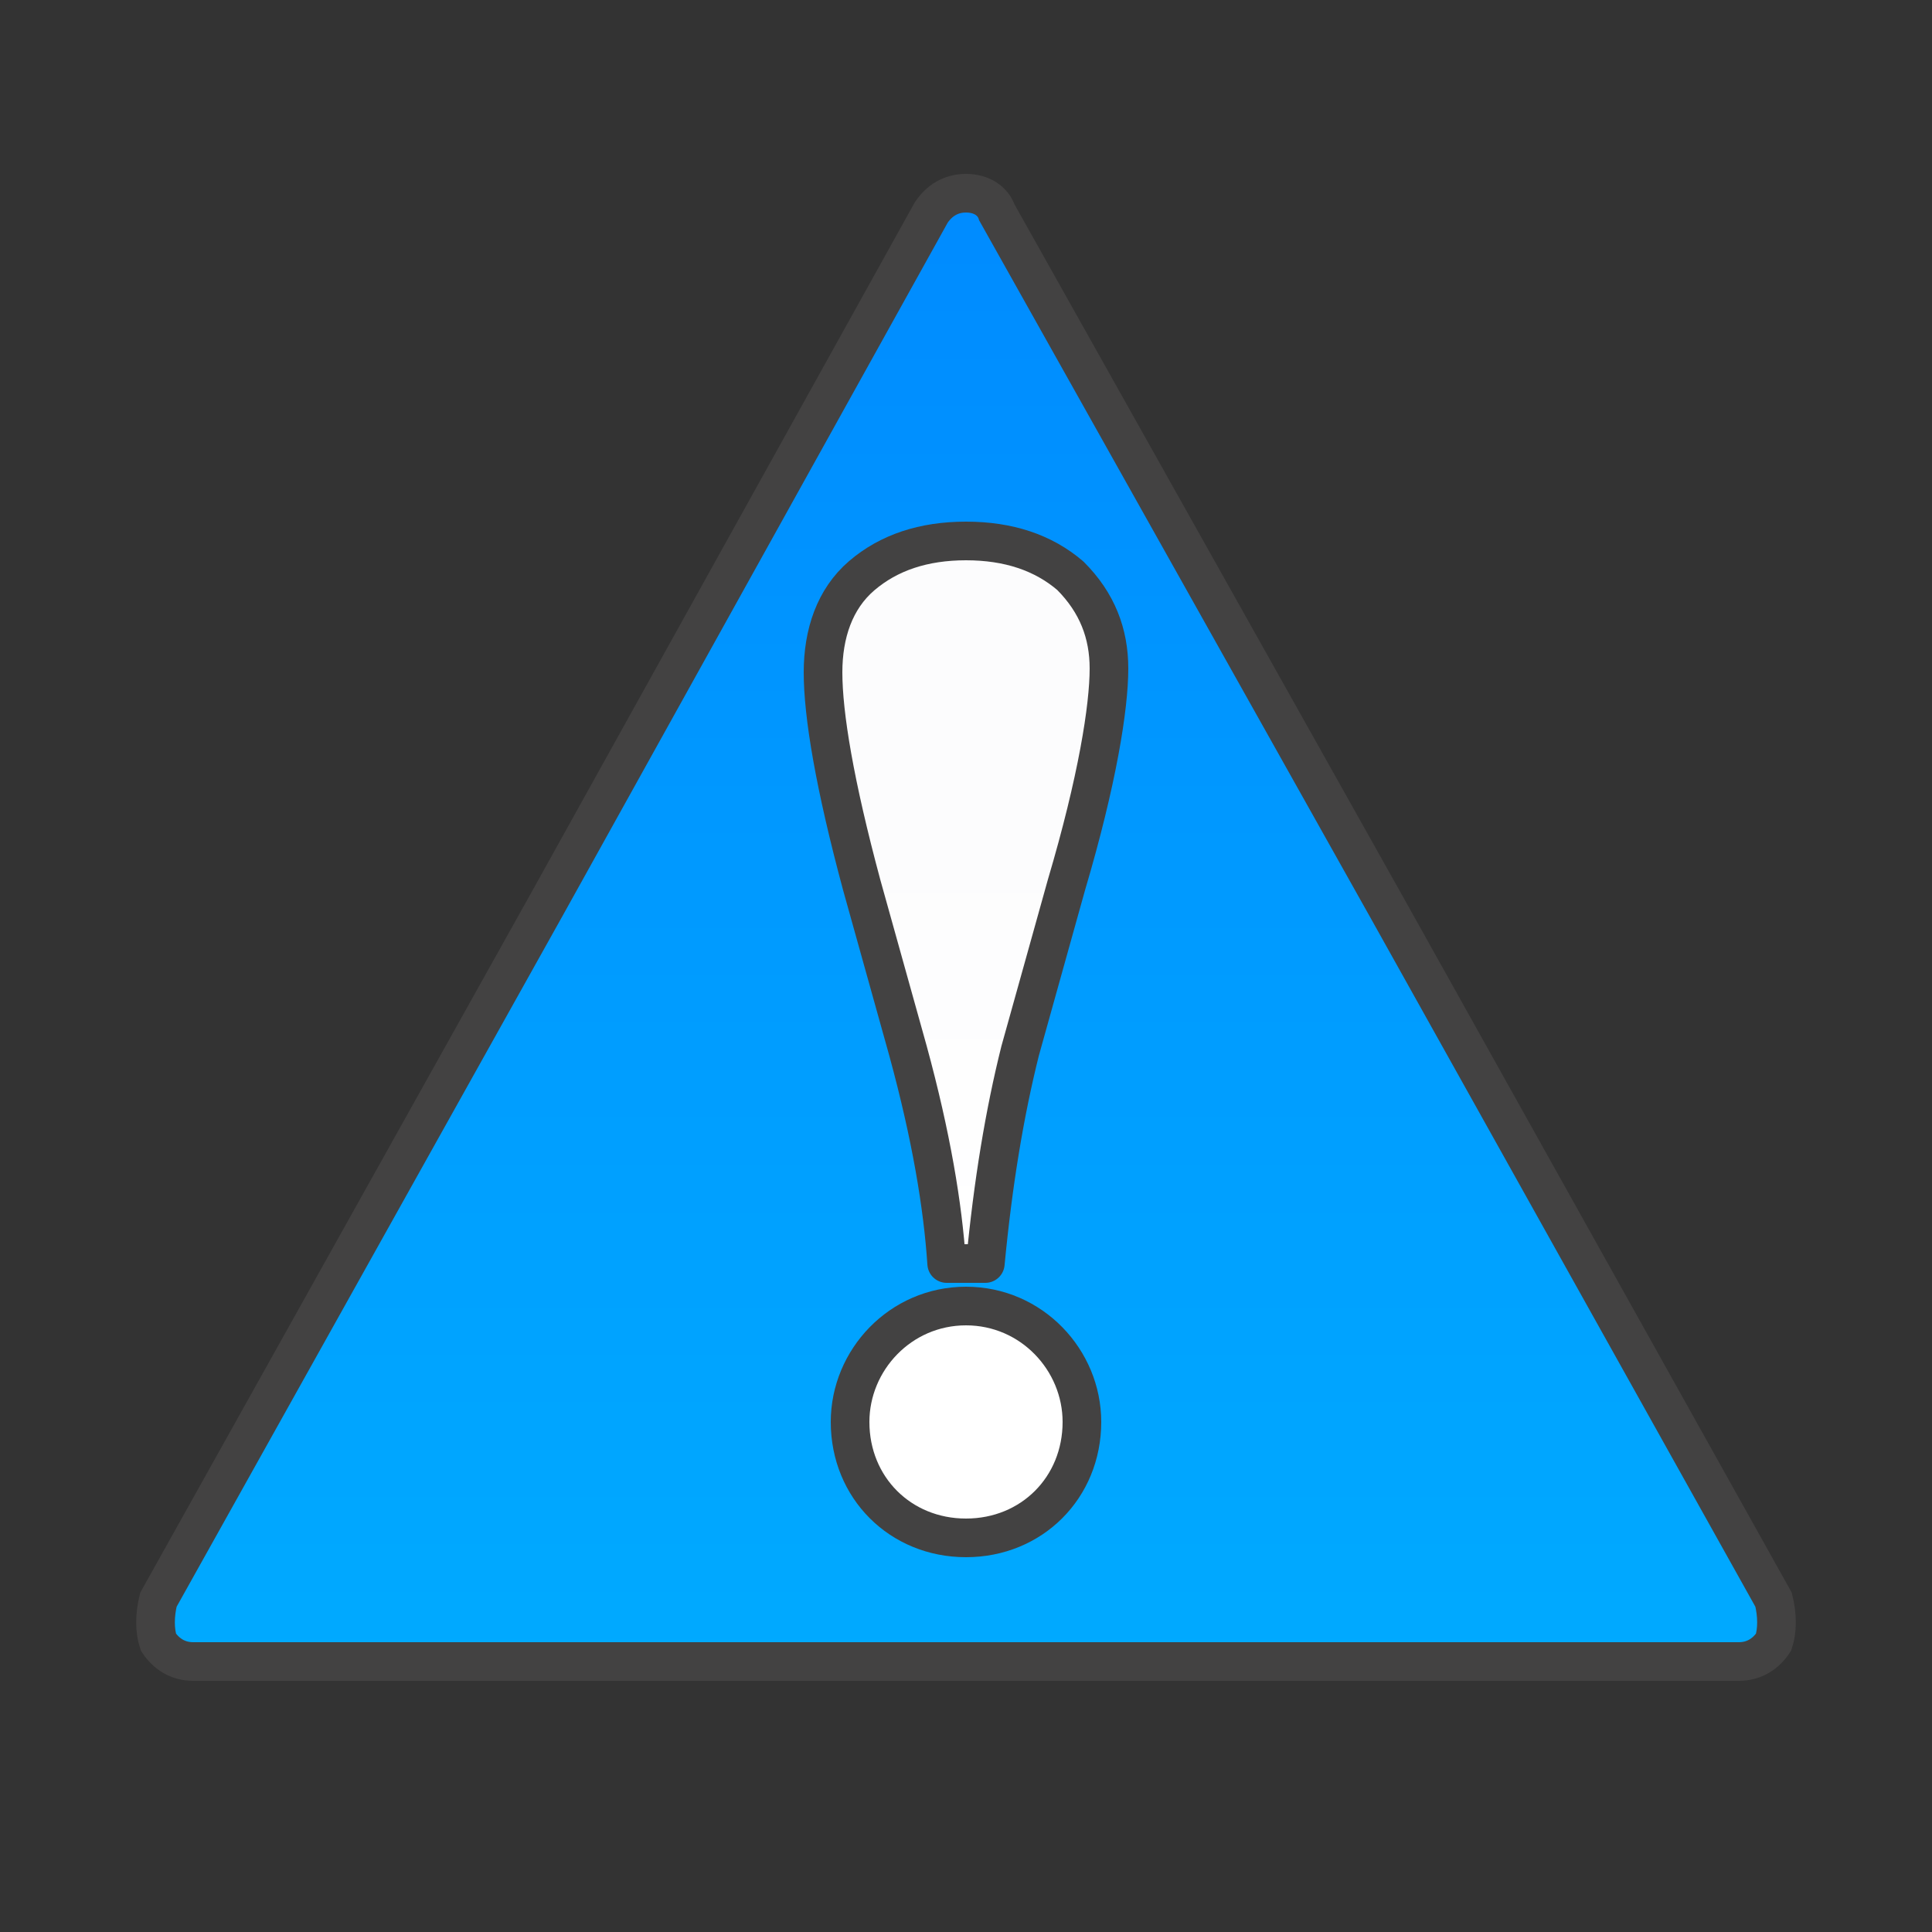
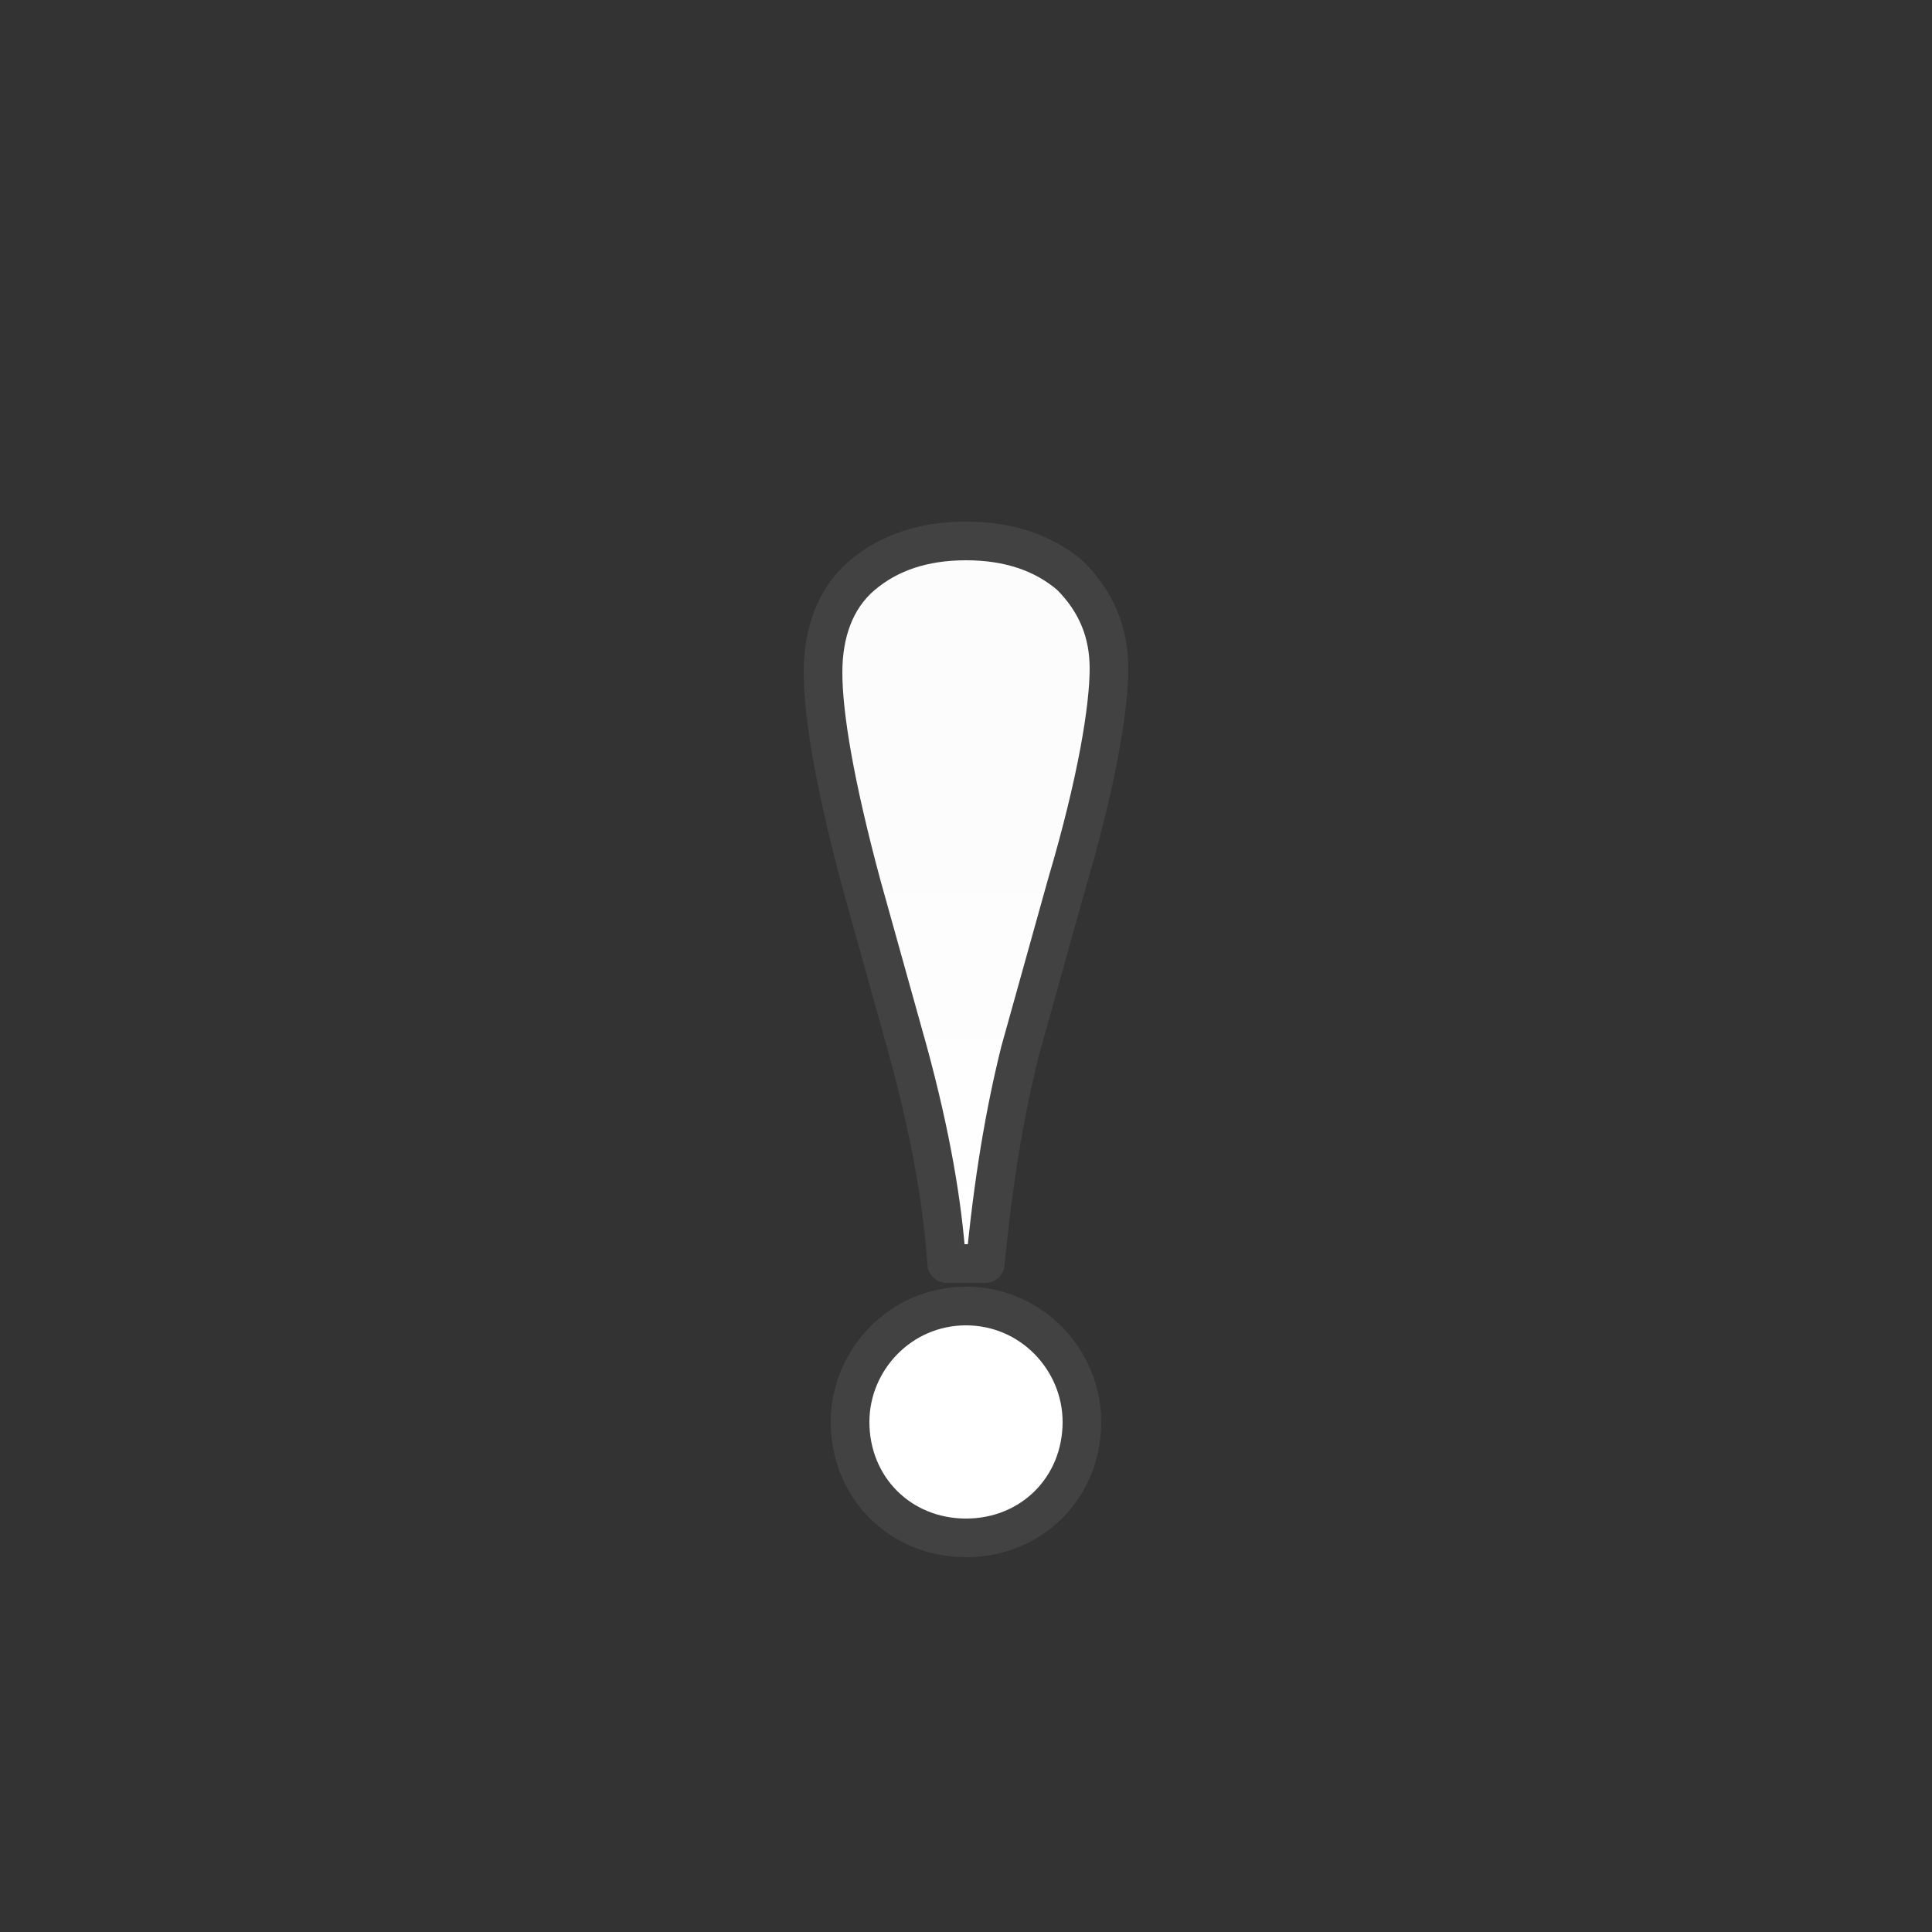
<svg xmlns="http://www.w3.org/2000/svg" clip-rule="evenodd" fill-rule="evenodd" image-rendering="optimizeQuality" shape-rendering="geometricPrecision" text-rendering="geometricPrecision" viewBox="0 0 500 500">
  <rect x="0" y="0" width="500" height="500" fill="#333333" stroke="none" />
  <defs>
    <linearGradient gradientUnits="userSpaceOnUse" id="a" x1="249.999" x2="249.999" y1="50" y2="430.309">
      <stop offset="0" stop-color="#008BFF" />
      <stop offset="1" stop-color="#0af" />
    </linearGradient>
    <linearGradient gradientUnits="userSpaceOnUse" id="b" x1="250" x2="250" y1="212.21" y2="325.856">
      <stop offset="0" stop-color="#FCFCFD" />
      <stop offset="1" stop-color="#fff" />
    </linearGradient>
  </defs>
  <g stroke="#434242" stroke-width="10">
-     <path d="M258 55l101 180 100 179c1 4 1 8 0 11-2 3-5 5-9 5h-400c-4 0-7-2-9-5-1-3-1-7 0-11l100-179 100-180c2-3 5-5 9-5s7 2 8 5z" fill="url(#a)" />
    <path d="M255 327h-10c-1-15-4-33-10-55l-12-43c-7-26-10-44-10-55 0-10 3-19 10-25s16-9 27-9 20 3 27 9c7 7 10 15 10 24 0 10-3 29-11 56l-12 43c-4 16-7 34-9 55zm-5 11c17 0 30 14 30 30 0 17-13 30-30 30s-30-13-30-30c0-16 13-30 30-30z" fill="url(#b)" stroke-linejoin="round" />
  </g>
</svg>